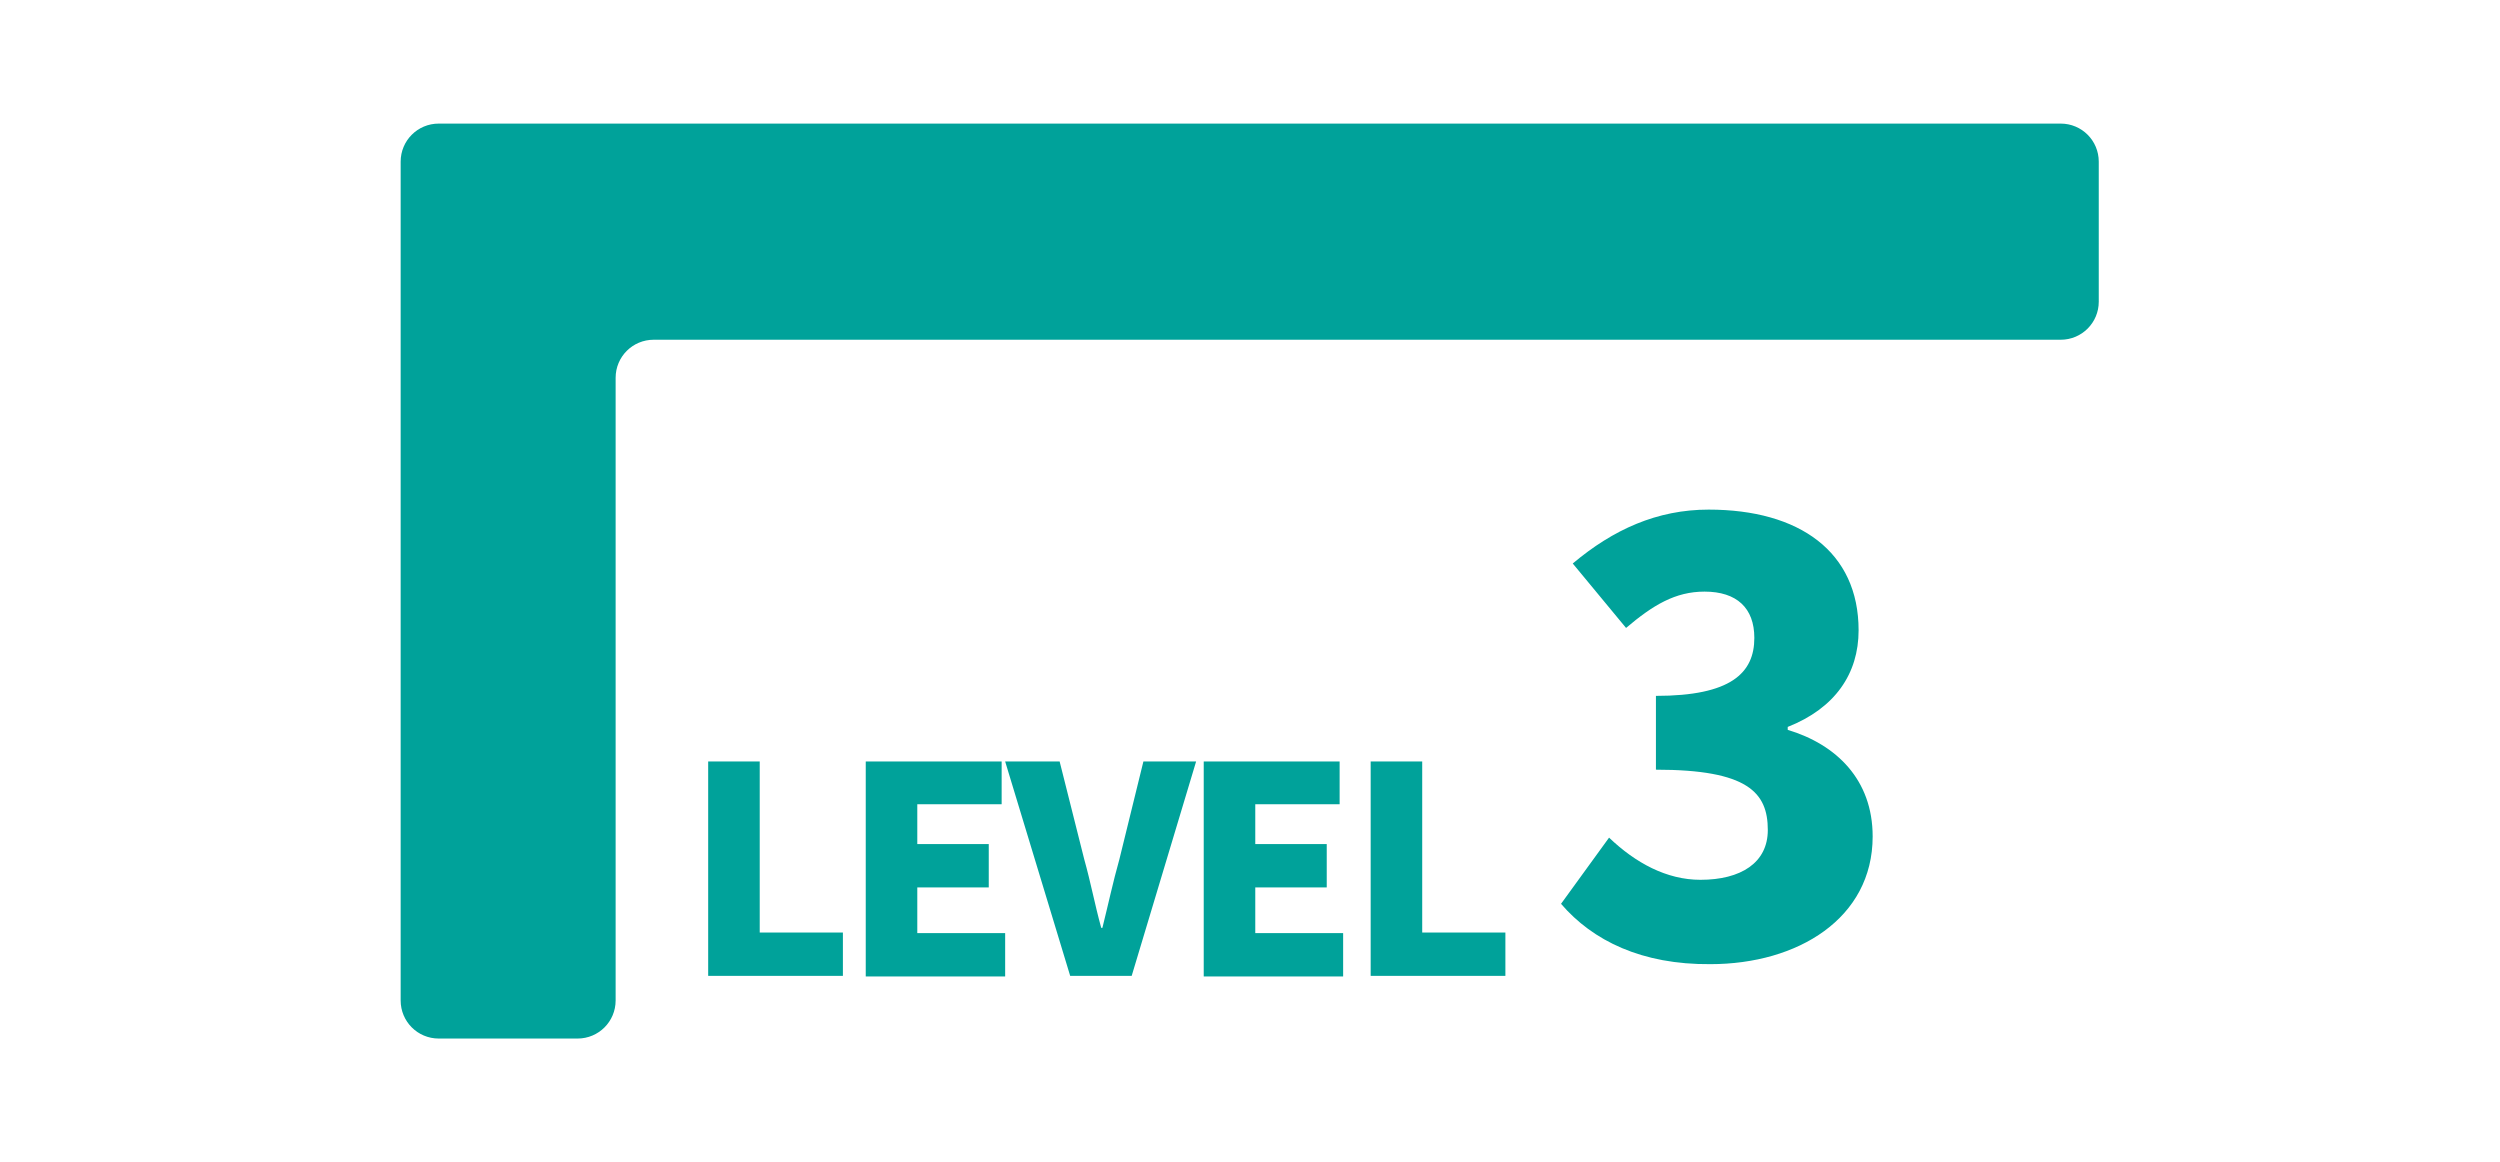
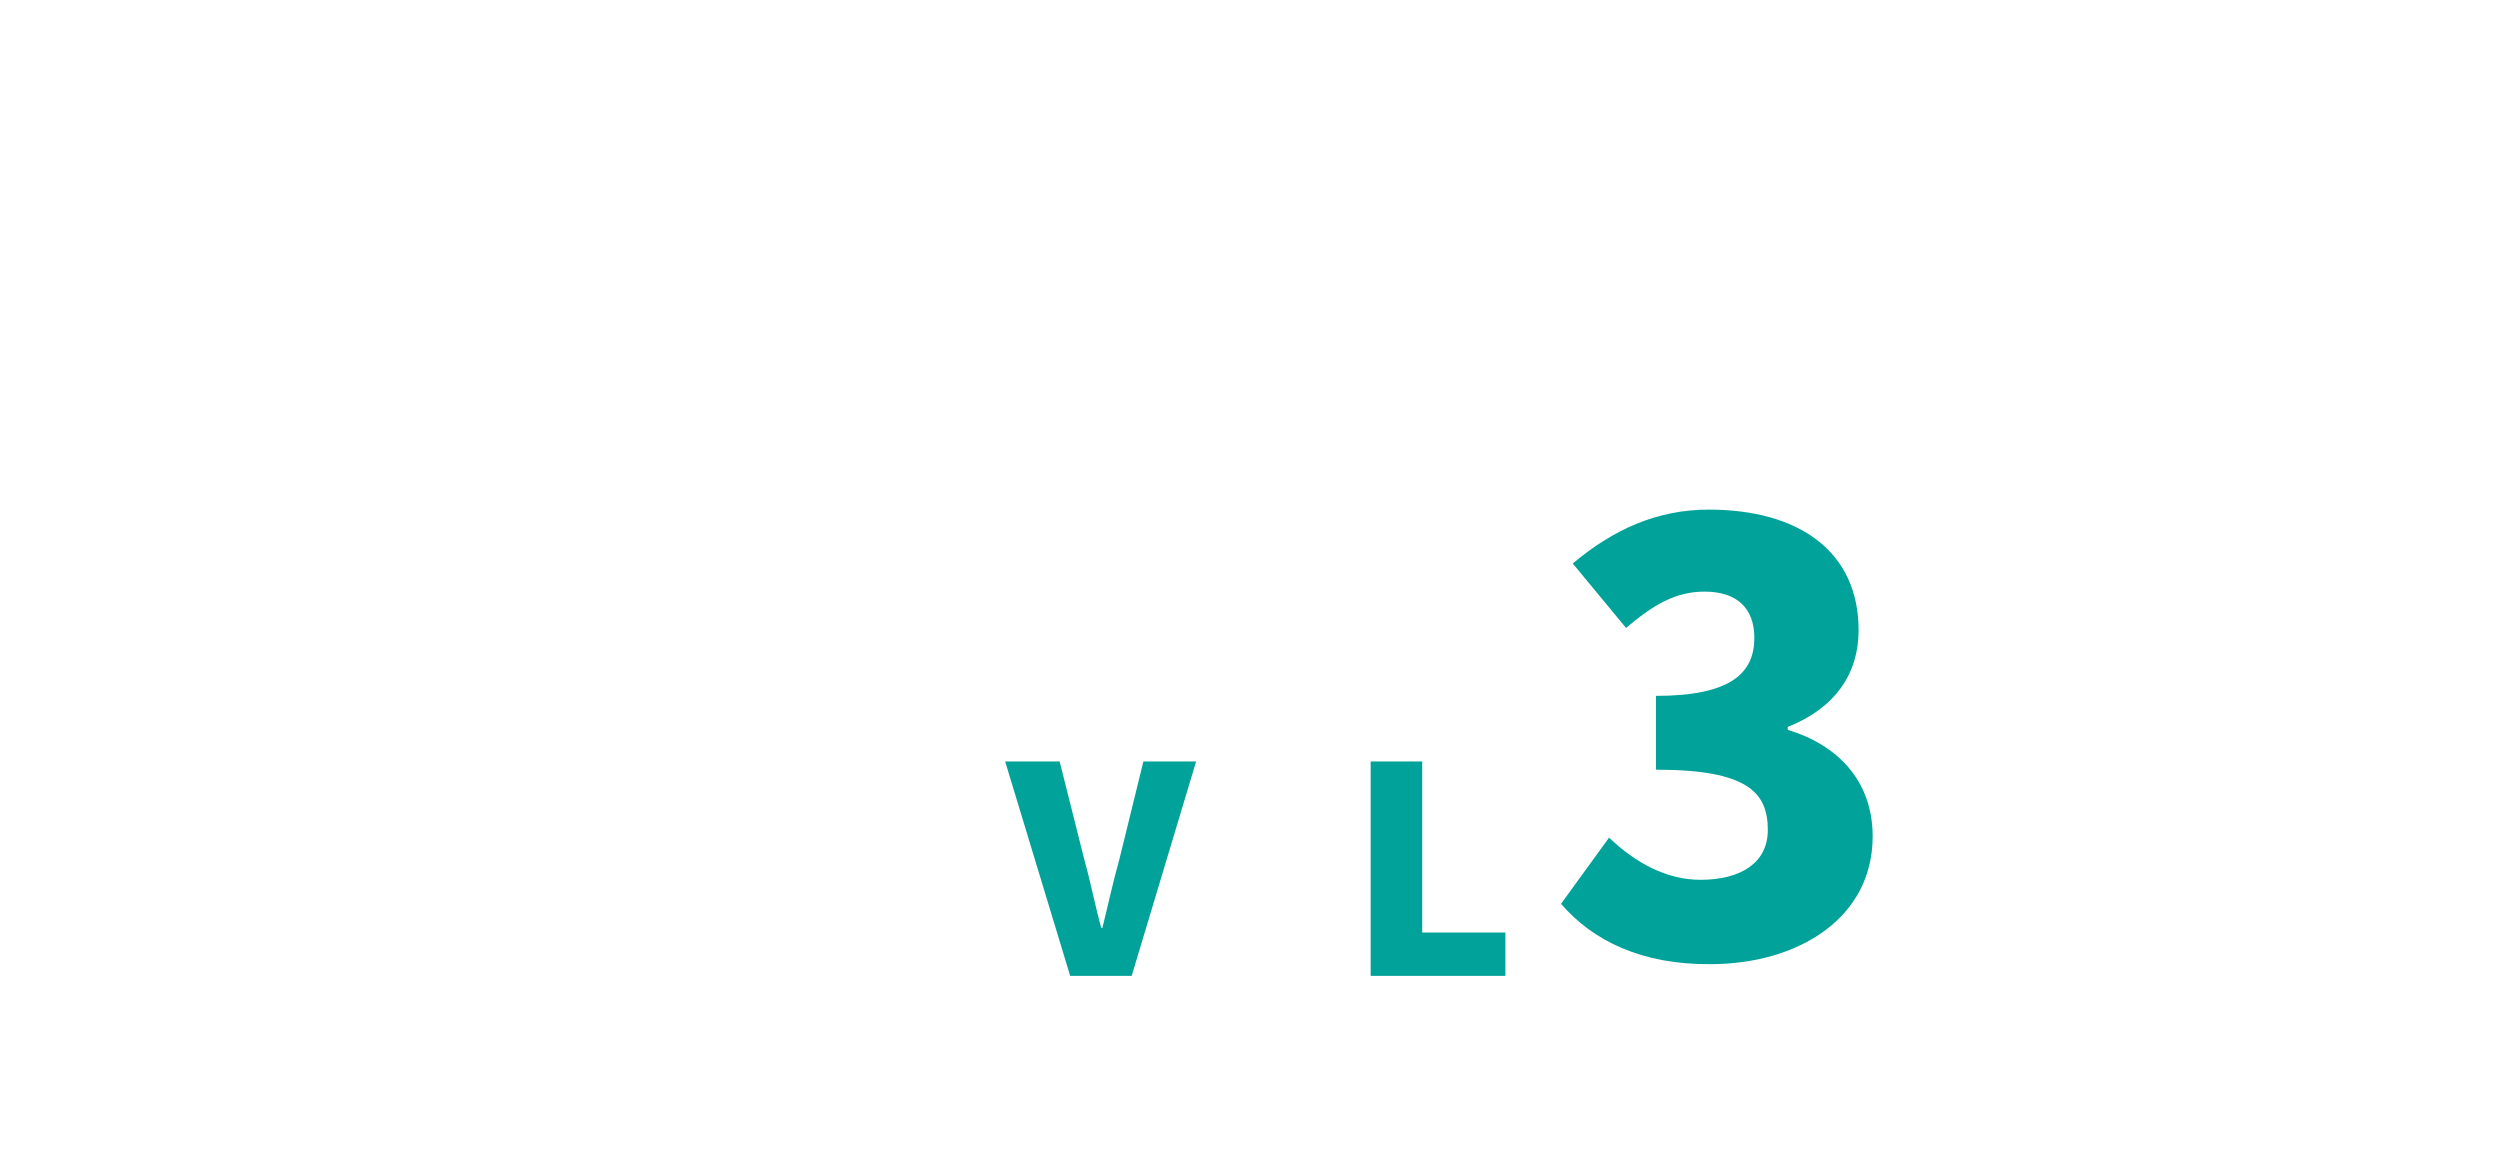
<svg xmlns="http://www.w3.org/2000/svg" version="1.1" id="レイヤー_1" x="0px" y="0px" viewBox="0 0 426.8 198.4" style="enable-background:new 0 0 426.8 198.4;" xml:space="preserve">
  <style type="text/css">
	.st0{fill:#00A29A;}
</style>
  <g>
    <g>
-       <path class="st0" d="M254.7,21.1c-3.6,0-9.5,0-13.1,0h-72.9c-3.6,0-9.5,0-13.1,0H74.9c-3.6,0-6.5,2.9-6.5,6.5v13.9    c0,3.6,0,9.5,0,13.1v26.2c0,3.6,0,9.5,0,13.1v76.9c0,3.6,2.9,6.5,6.5,6.5h23.7c3.6,0,6.5-2.9,6.5-6.5v-53c0-3.6,0-9.5,0-13.1v-26    c0-3.6,0-9.5,0-13.1v-1.1c0-3.6,2.9-6.5,6.5-6.5h62.8c3.6,0,9.5,0,13.1,0h72.8c3.6,0,9.5,0,13.1,0h78.4c3.6,0,6.5-2.9,6.5-6.5    V27.6c0-3.6-2.9-6.5-6.5-6.5H254.7z" />
-     </g>
+       </g>
    <g>
-       <path class="st0" d="M120.9,130h8.8v29.2h14.2v7.4h-23C120.9,166.6,120.9,130,120.9,130z" />
-       <path class="st0" d="M147.8,130H171v7.3h-14.4v6.8h12.2v7.4h-12.2v7.8h15v7.4h-23.8V130z" />
      <path class="st0" d="M171.6,130h9.3l4.2,16.7c1.1,3.9,1.8,7.7,2.9,11.7h0.2c1-4,1.8-7.8,2.9-11.7l4.1-16.7h9l-11,36.6h-10.5    L171.6,130z" />
-       <path class="st0" d="M205.5,130h23.2v7.3h-14.4v6.8h12.2v7.4h-12.2v7.8h15v7.4h-23.8V130z" />
      <path class="st0" d="M234,130h8.8v29.2H257v7.4h-23V130z" />
    </g>
    <g>
      <path class="st0" d="M266.5,154.3l8.2-11.3c4.5,4.3,9.8,7.2,15.6,7.2c6.9,0,11.5-2.9,11.5-8.5c0-6.4-3.4-10.3-19.1-10.3v-12.6    c12.8,0,16.8-3.9,16.8-9.9c0-5.1-3-7.9-8.5-7.9c-5,0-8.8,2.3-13.4,6.2l-9.1-11c6.9-5.8,14.4-9.2,23.2-9.2    c15.5,0,25.6,7.2,25.6,20.6c0,7.4-4,13.3-12.1,16.5v0.5c8.3,2.5,14.5,8.5,14.5,18.2c0,14-12.8,21.8-27.7,21.8    C280.3,164.7,271.9,160.6,266.5,154.3z" />
    </g>
  </g>
</svg>